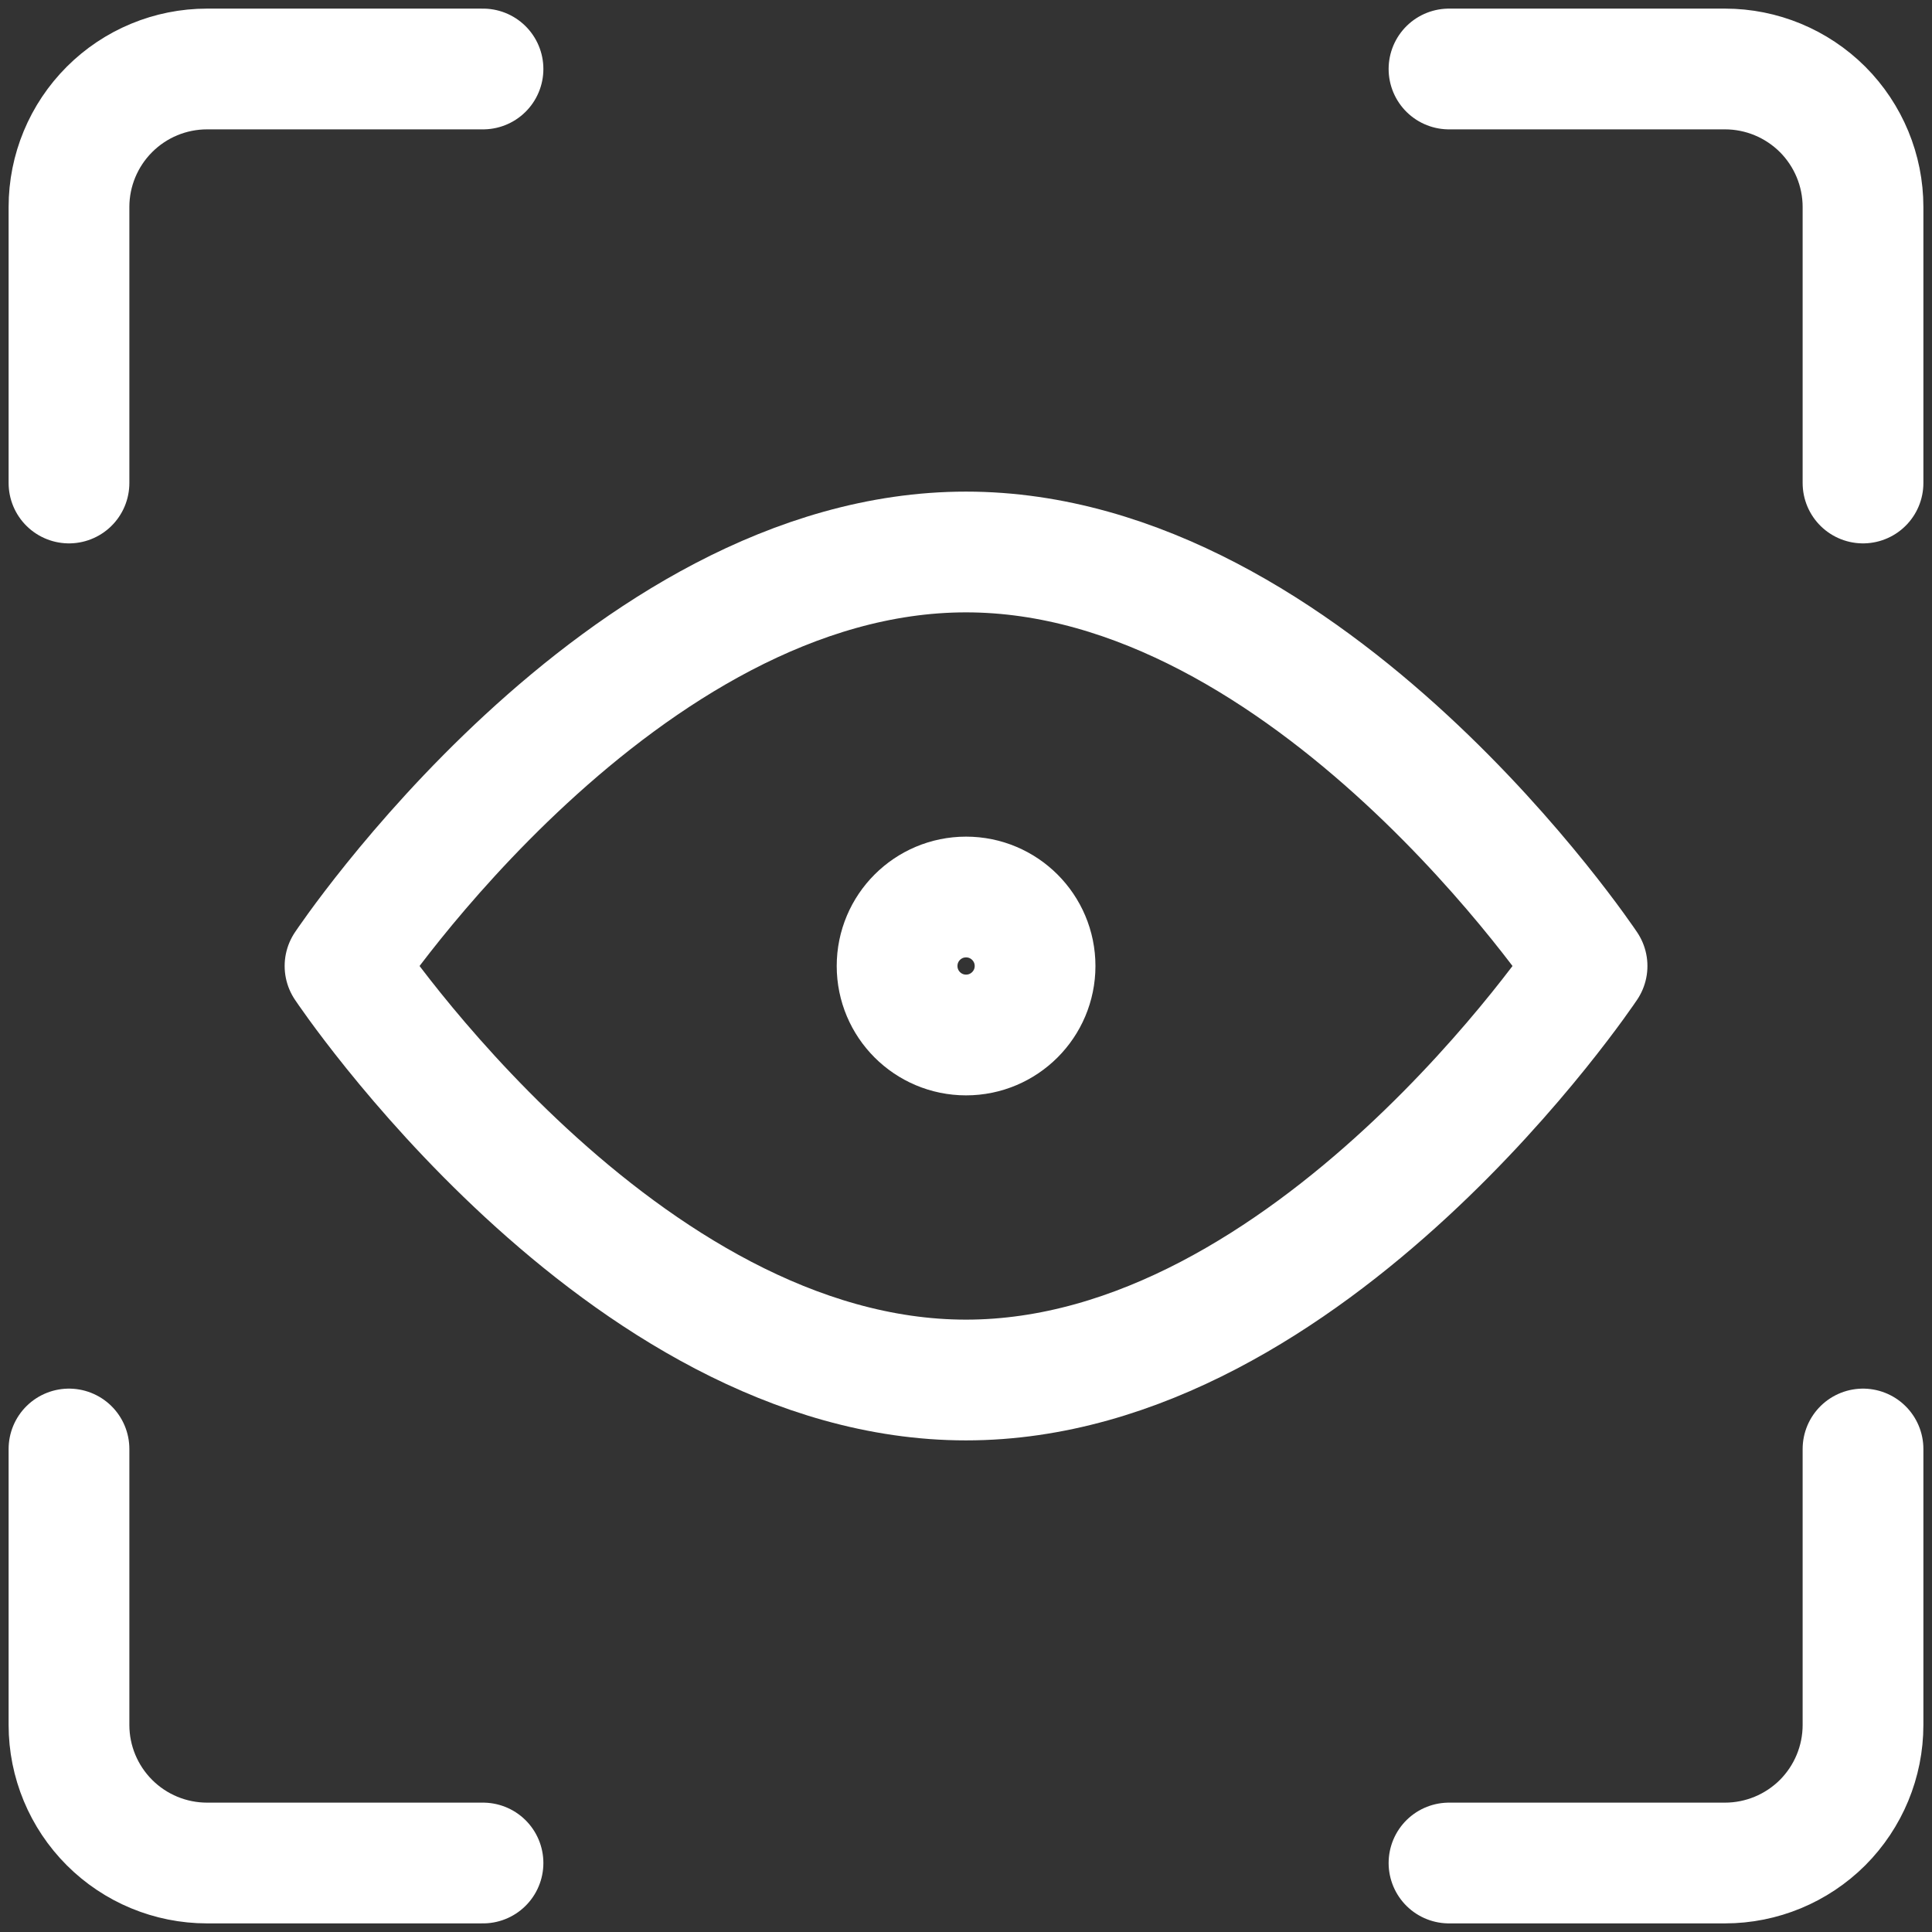
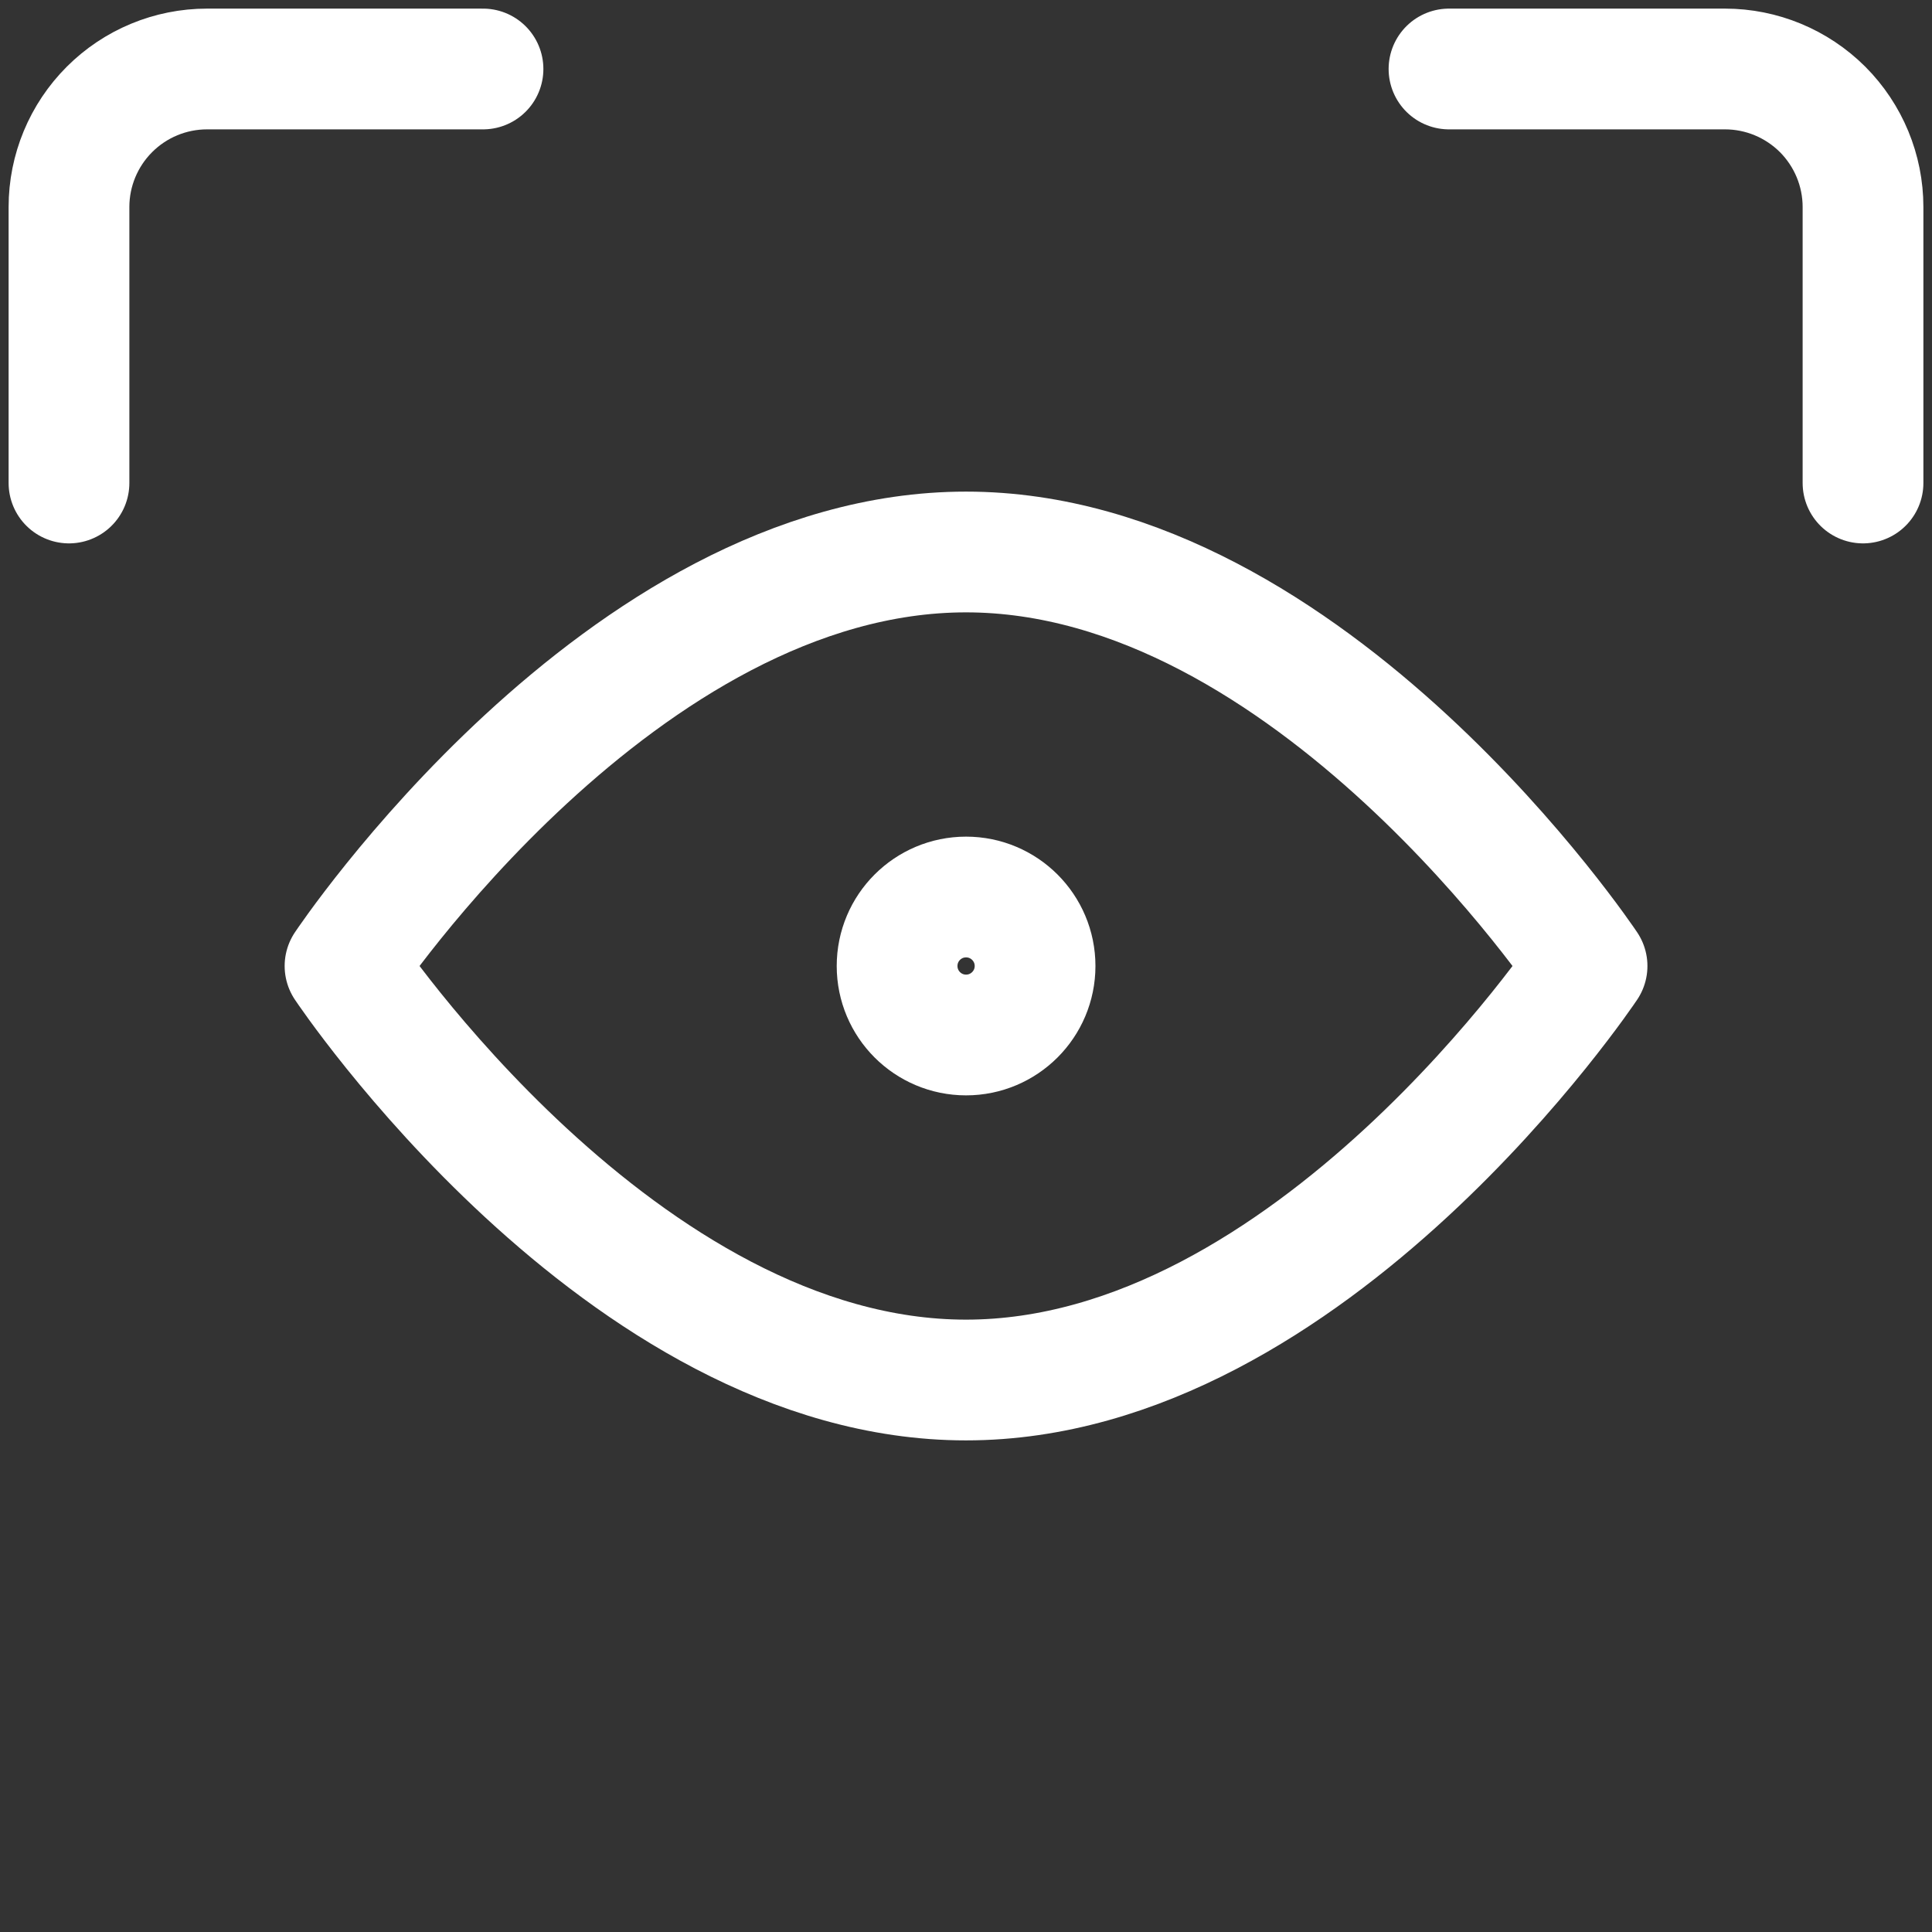
<svg xmlns="http://www.w3.org/2000/svg" width="24" height="24" viewBox="0 0 24 24" fill="none">
  <rect x="0" y="0" width="24" height="24" fill="#333333" stroke="none" />
  <g clip-path="url(#clip0_242_22)">
-     <path d="M23.143 18V21.428C23.143 21.883 22.962 22.319 22.641 22.641C22.319 22.962 21.883 23.143 21.429 23.143H18" stroke="white" stroke-width="1.5" stroke-linecap="round" stroke-linejoin="round" />
    <path d="M18 0.857H21.429C21.883 0.857 22.319 1.038 22.641 1.359C22.962 1.681 23.143 2.117 23.143 2.571V6" stroke="white" stroke-width="1.5" stroke-linecap="round" stroke-linejoin="round" />
    <path d="M0.857 6V2.571C0.857 2.117 1.038 1.681 1.36 1.359C1.681 1.038 2.117 0.857 2.572 0.857H6" stroke="white" stroke-width="1.5" stroke-linecap="round" stroke-linejoin="round" />
-     <path d="M6 23.143H2.572C2.117 23.143 1.681 22.962 1.36 22.641C1.038 22.319 0.857 21.883 0.857 21.428V18" stroke="white" stroke-width="1.5" stroke-linecap="round" stroke-linejoin="round" />
    <path d="M19.715 12C19.715 12 16.286 17.143 12 17.143C7.715 17.143 4.286 12 4.286 12C4.286 12 7.715 6.857 12 6.857C16.286 6.857 19.715 12 19.715 12Z" stroke="white" stroke-width="1.5" stroke-linecap="round" stroke-linejoin="round" />
    <path d="M12.001 12.857C12.474 12.857 12.858 12.473 12.858 12C12.858 11.527 12.474 11.143 12.001 11.143C11.527 11.143 11.144 11.527 11.144 12C11.144 12.473 11.527 12.857 12.001 12.857Z" stroke="white" stroke-width="1.5" stroke-linecap="round" stroke-linejoin="round" />
  </g>
  <defs>
    <clipPath id="clip0_242_22">
      <rect width="24" height="24" fill="white" />
    </clipPath>
  </defs>
</svg>